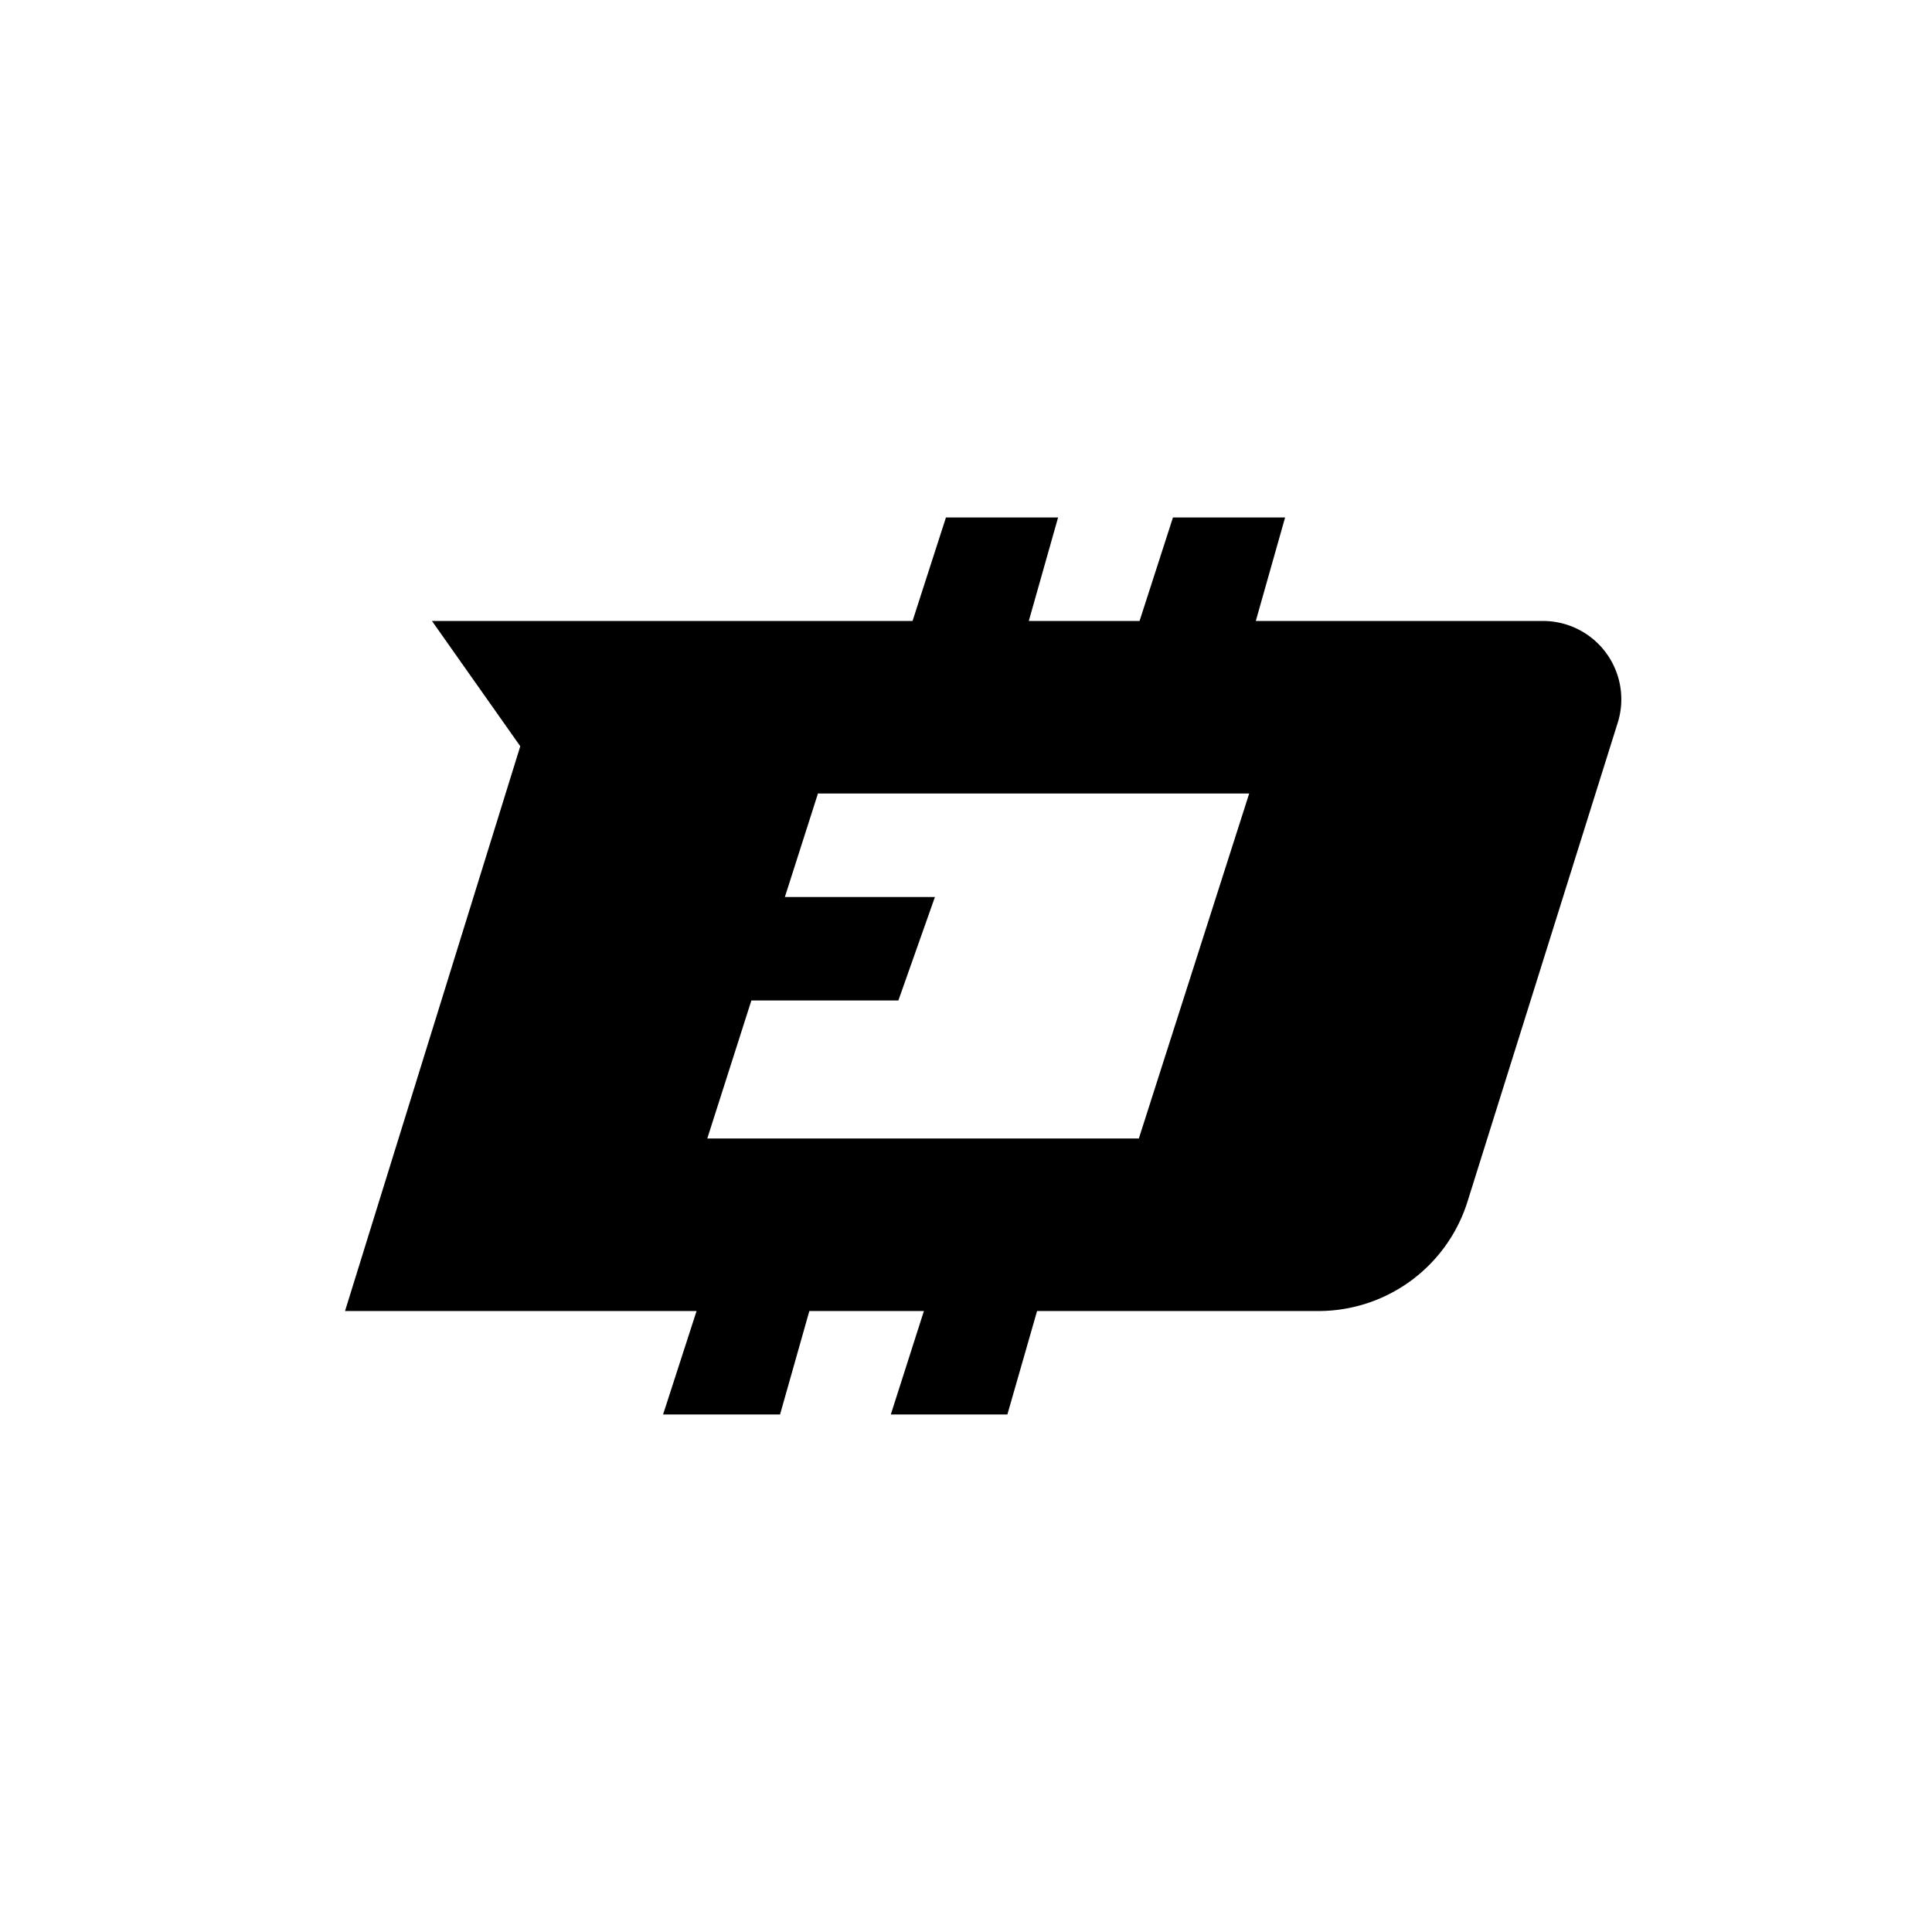
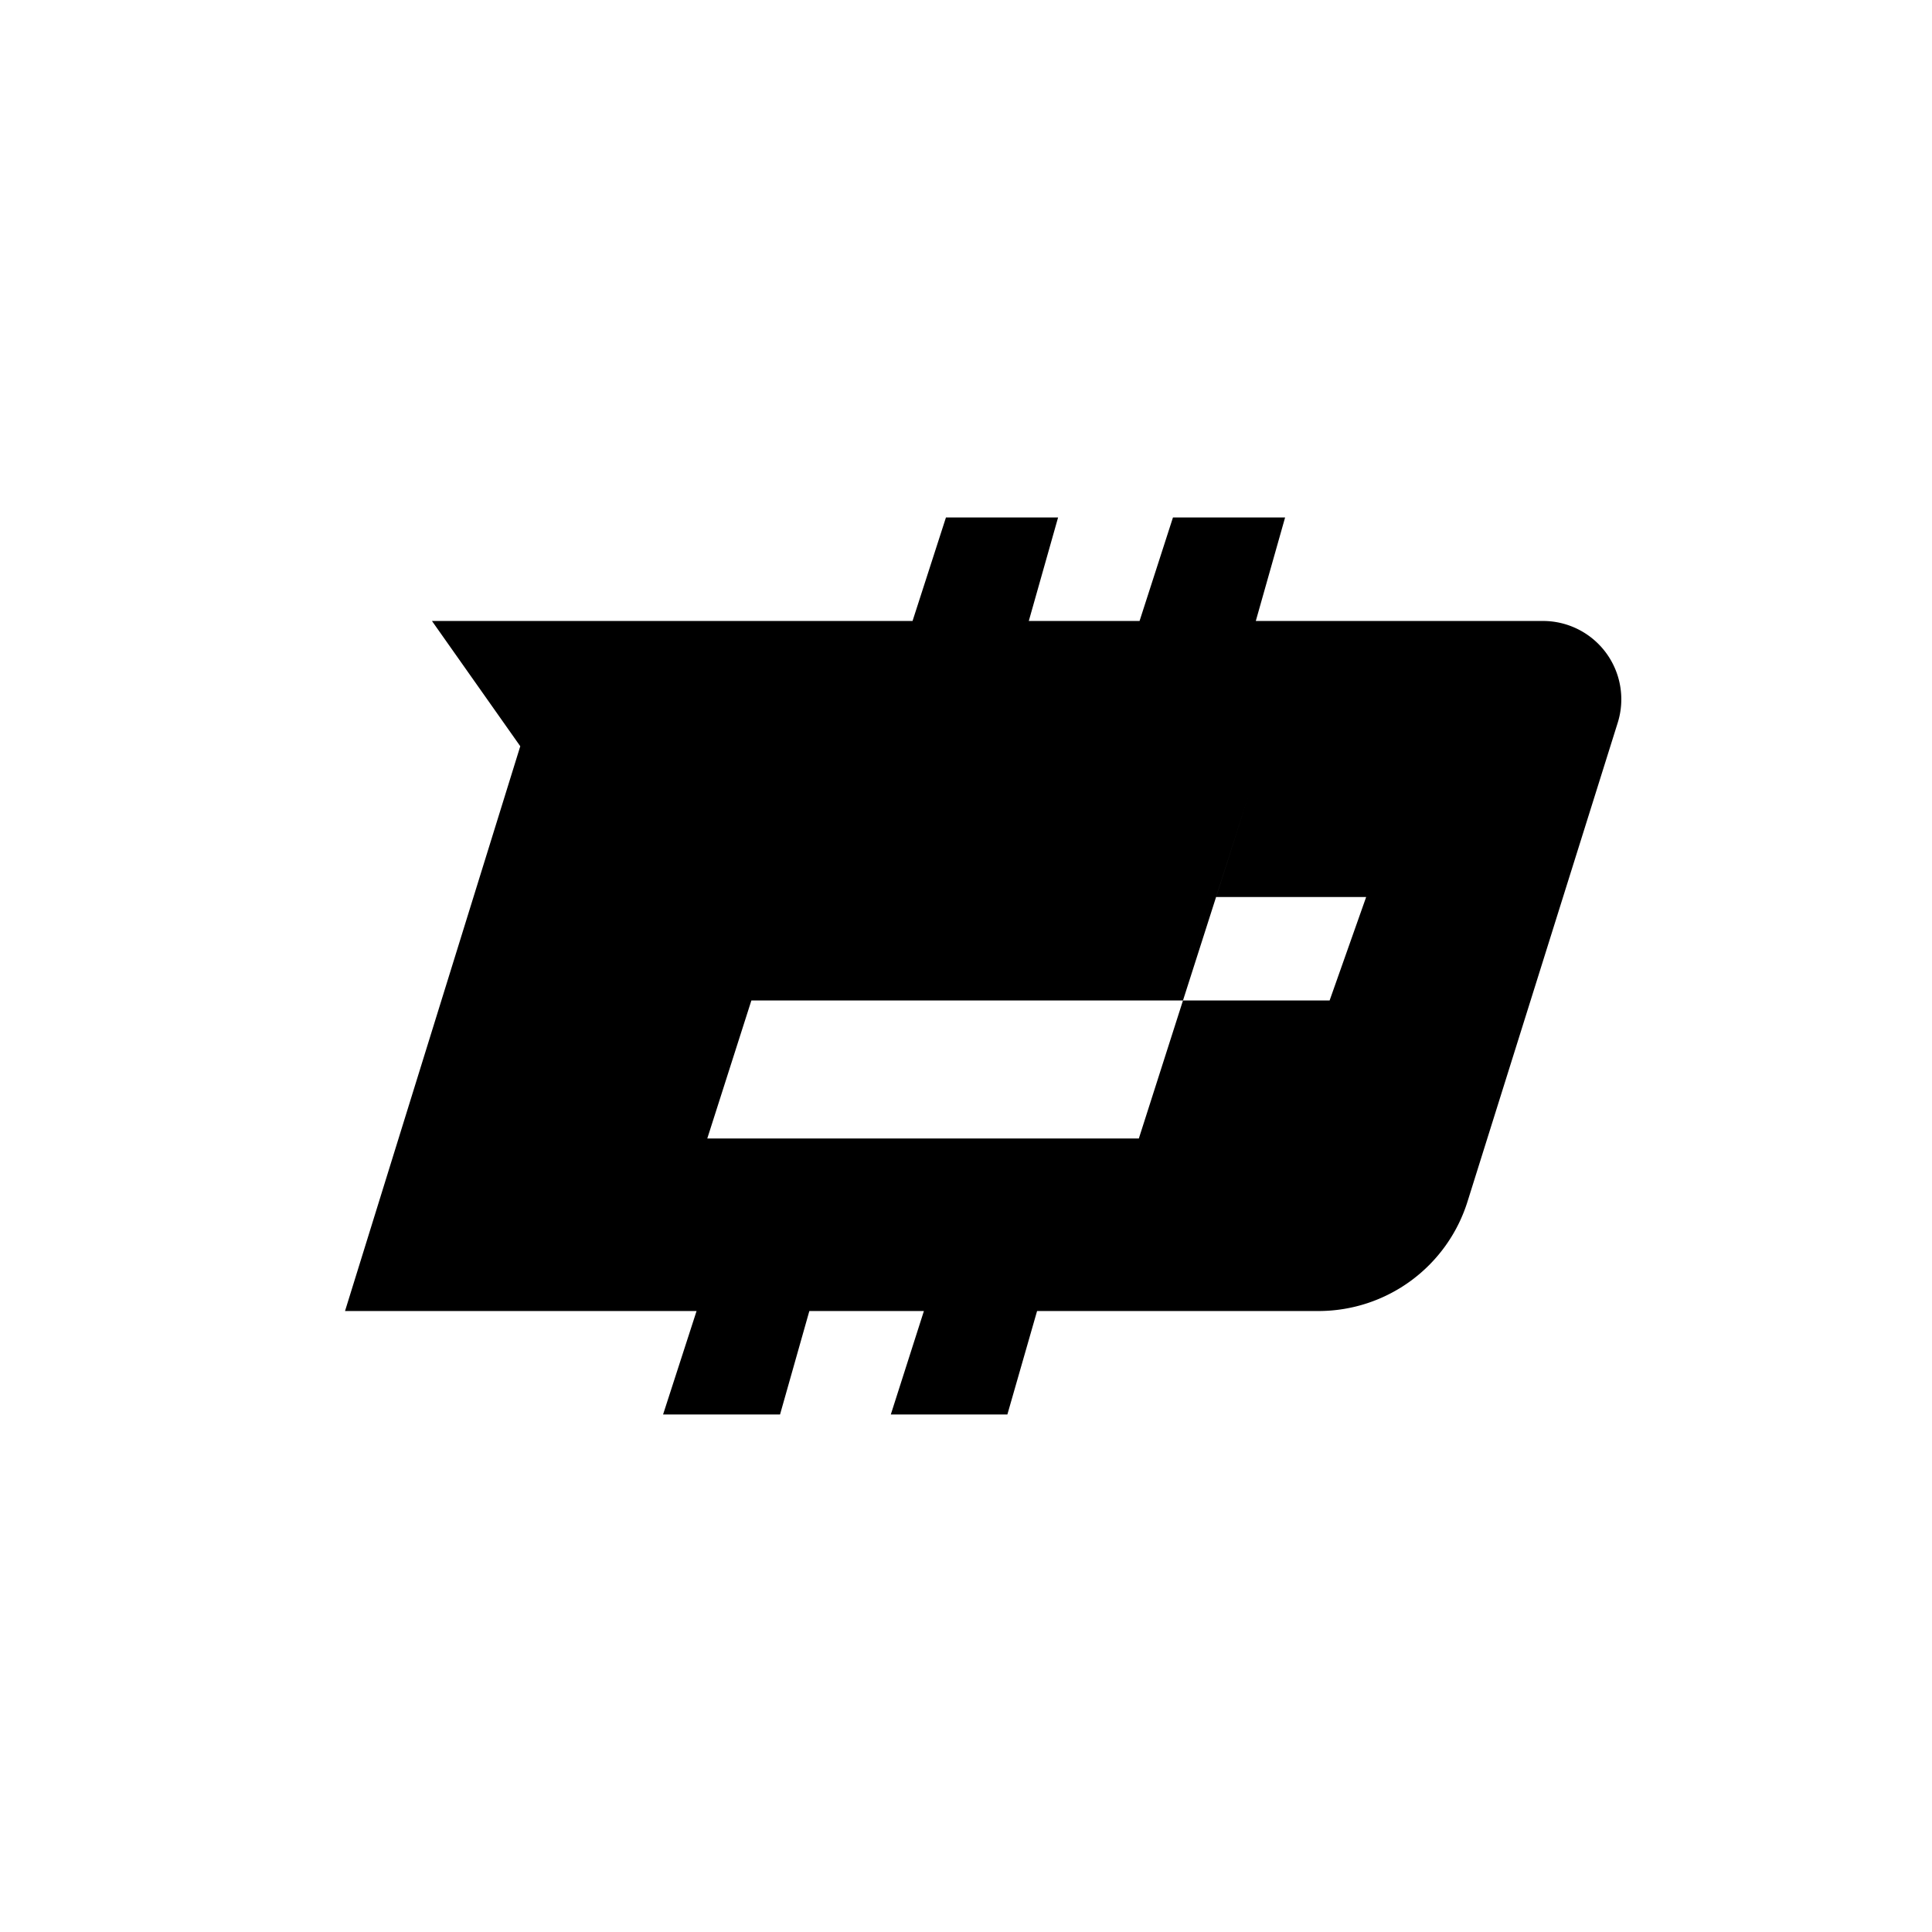
<svg xmlns="http://www.w3.org/2000/svg" width="800" height="800" viewBox="0 0 24 24">
-   <path fill="currentColor" fill-rule="evenodd" d="M14.16 7.714h-1.38l.364-1.286h-1.393l-.415 1.286h-5.97L6.463 9.27l-2.177 7.016h4.367l-.416 1.285H9.69l.364-1.285h1.423l-.411 1.285h1.448l.369-1.285h3.501a1.94 1.94 0 0 0 1.847-1.363l1.865-5.945a.973.973 0 0 0-.922-1.264H15.6l.364-1.286h-1.393l-.415 1.286zm-.013 6.429l1.371-4.286h-5.357l-.411 1.286h1.864l-.454 1.285H9.334l-.548 1.715z" clip-rule="evenodd" />
+   <path fill="currentColor" fill-rule="evenodd" d="M14.16 7.714h-1.38l.364-1.286h-1.393l-.415 1.286h-5.97L6.463 9.27l-2.177 7.016h4.367l-.416 1.285H9.69l.364-1.285h1.423l-.411 1.285h1.448l.369-1.285h3.501a1.94 1.94 0 0 0 1.847-1.363l1.865-5.945a.973.973 0 0 0-.922-1.264H15.6l.364-1.286h-1.393l-.415 1.286zm-.013 6.429l1.371-4.286l-.411 1.286h1.864l-.454 1.285H9.334l-.548 1.715z" clip-rule="evenodd" />
</svg>